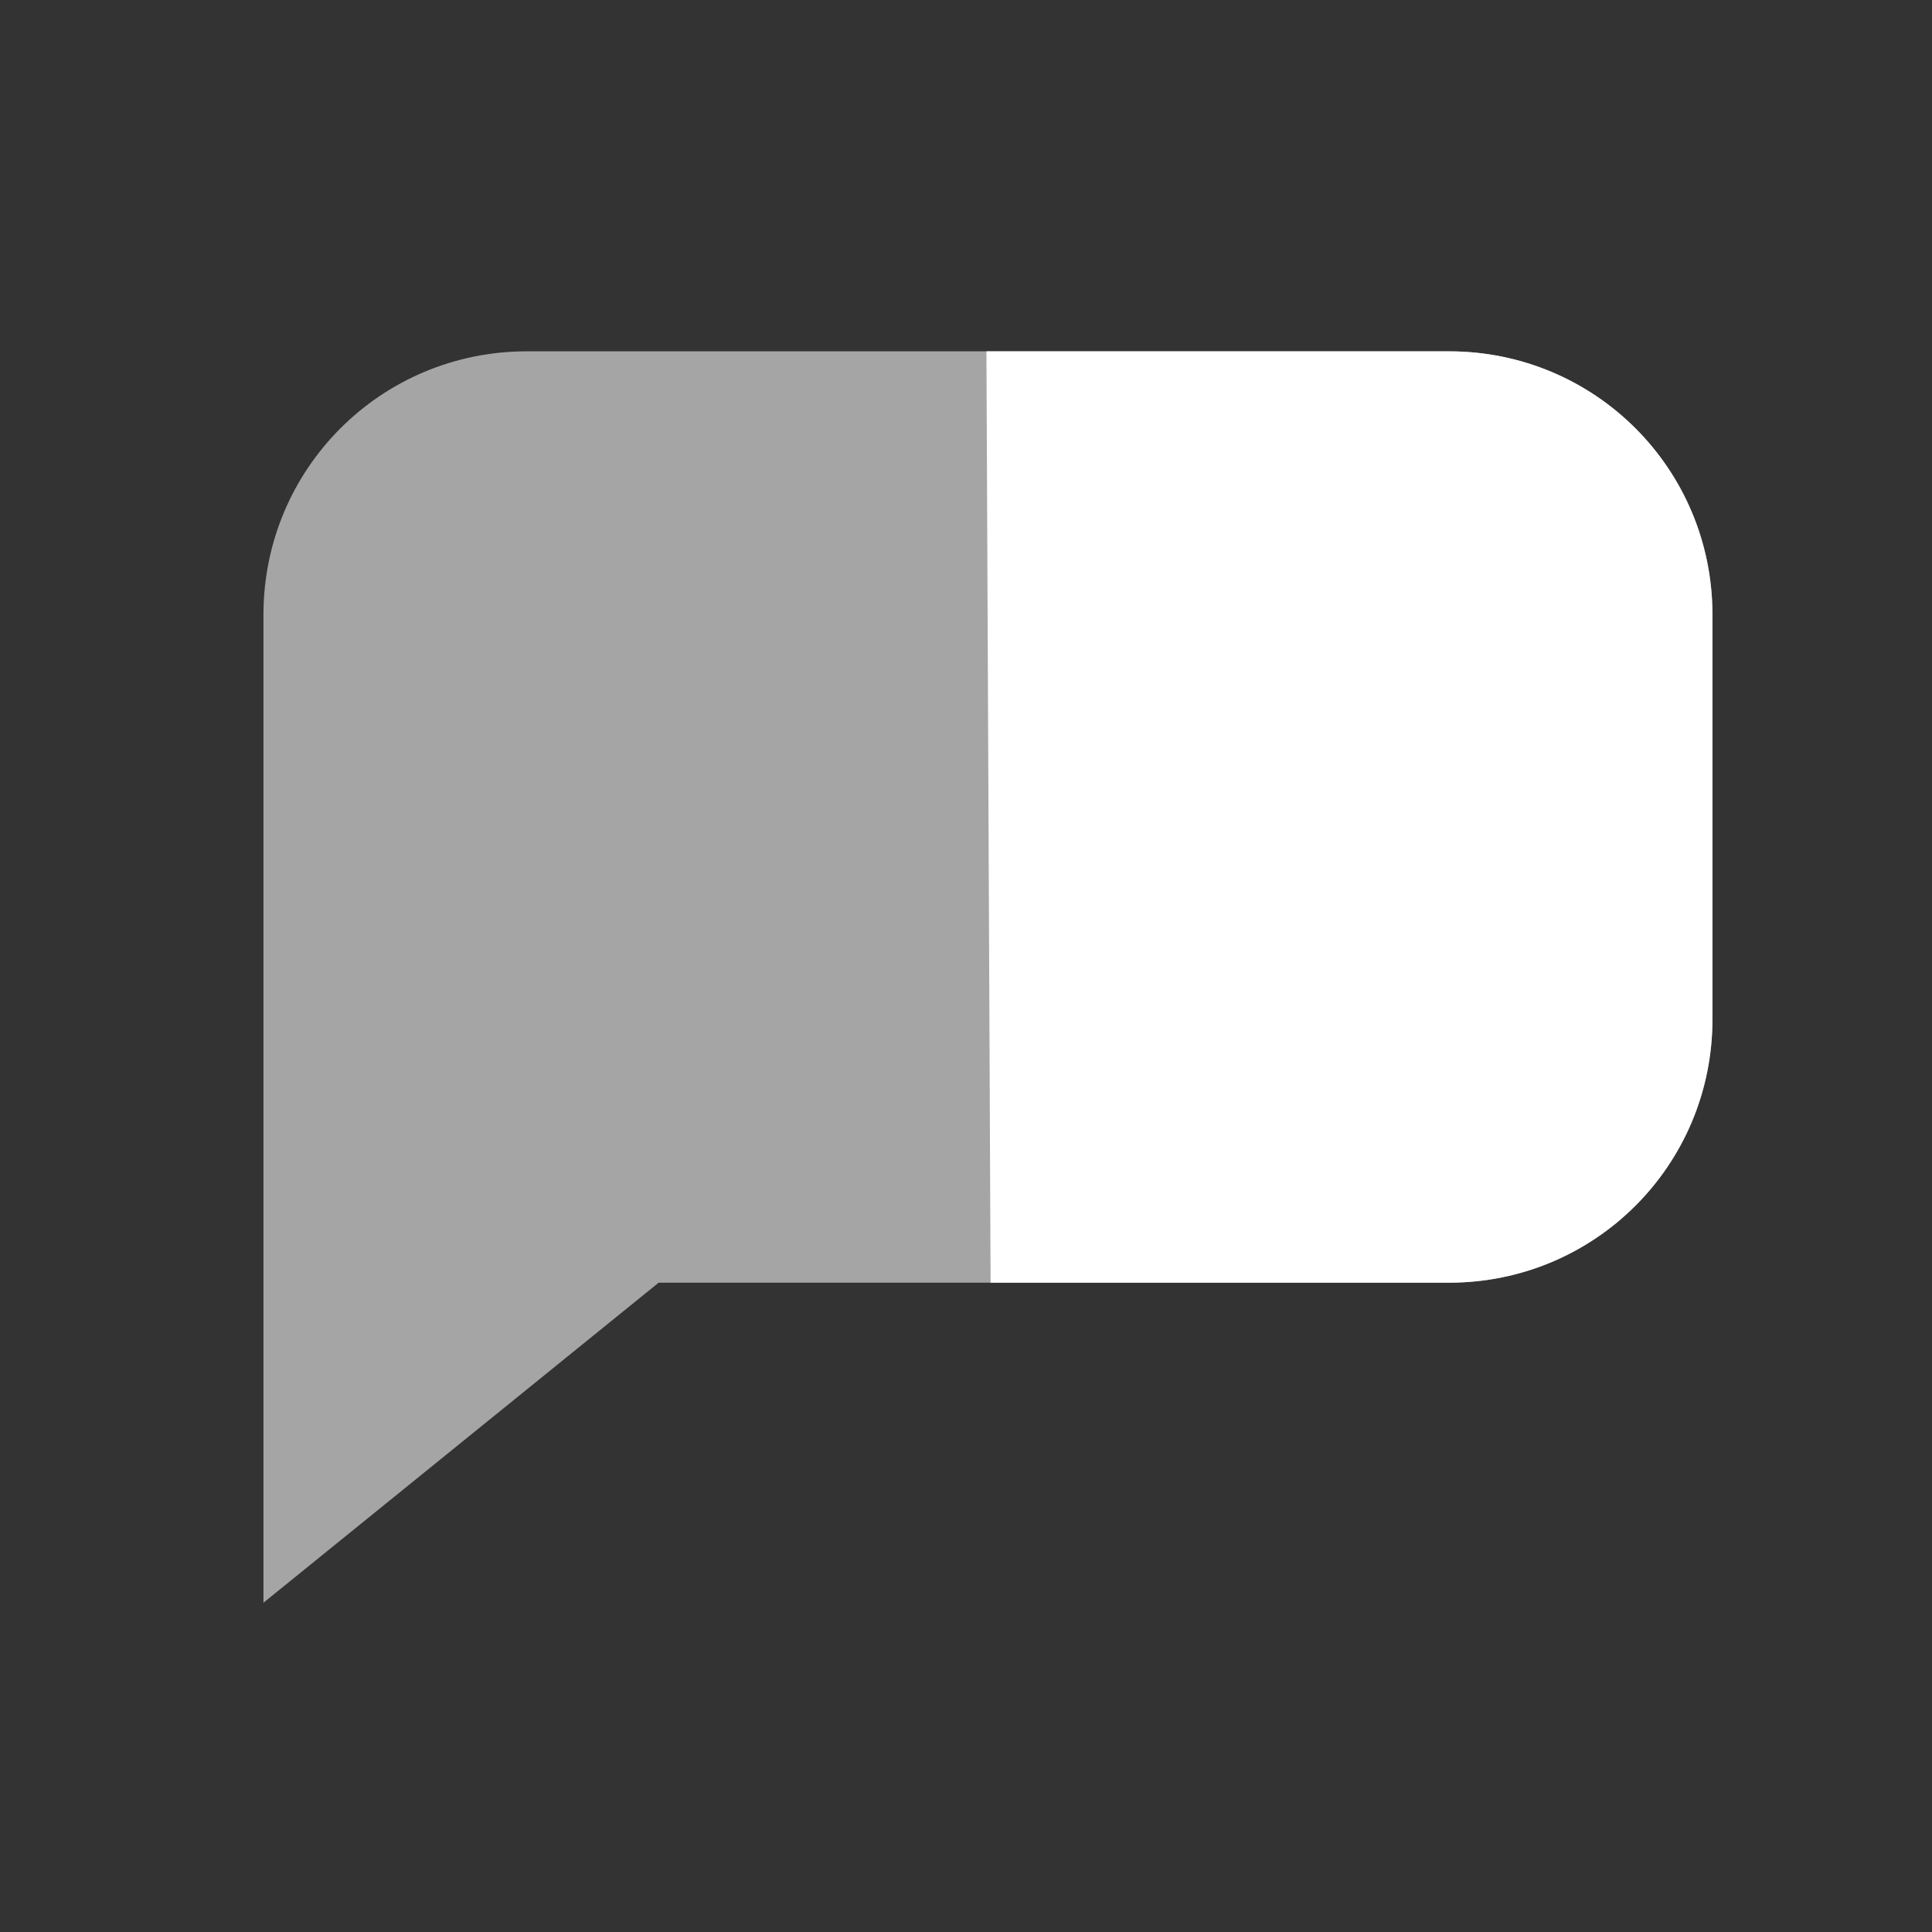
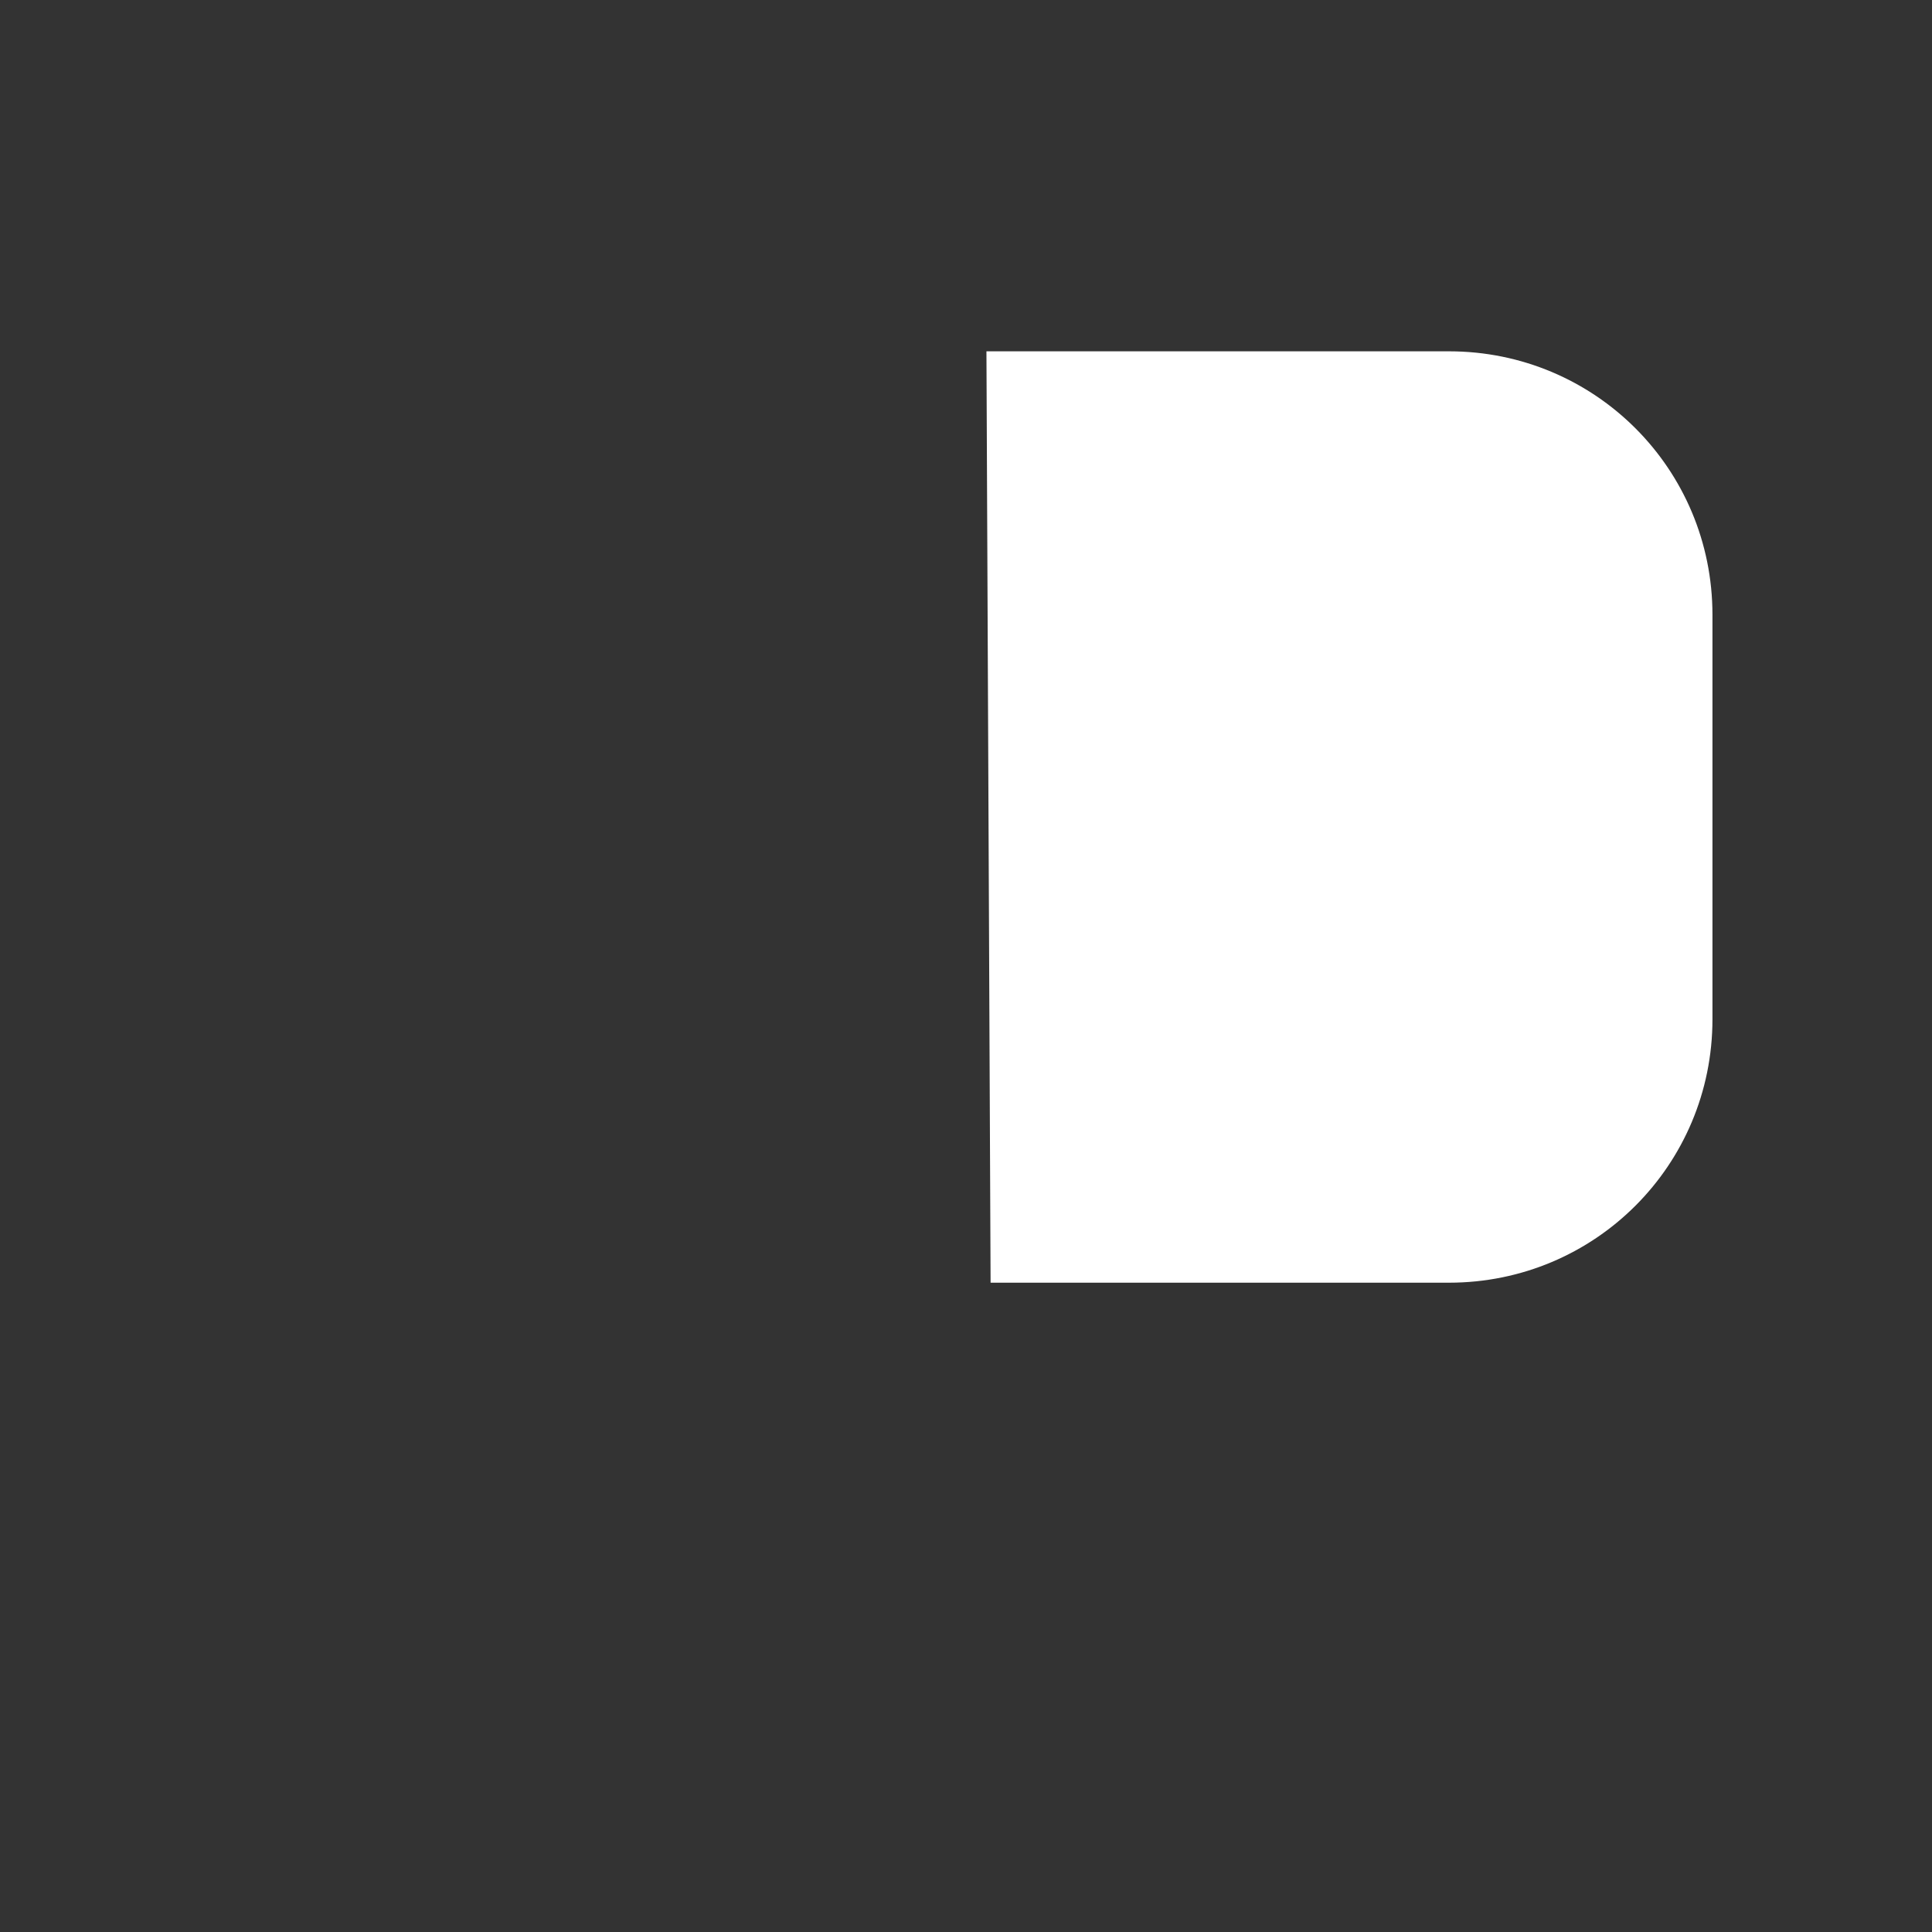
<svg xmlns="http://www.w3.org/2000/svg" xmlns:ns1="http://sodipodi.sourceforge.net/DTD/sodipodi-0.dtd" xmlns:ns2="http://www.inkscape.org/namespaces/inkscape" width="22pt" height="22pt" viewBox="0 0 22 22" version="1.1" id="svg8" ns1:docname="user-invisible.svg" ns2:version="0.92.3 (2405546, 2018-03-11)">
  <rect x="0" y="0" width="22" height="22" fill="#333333" stroke="none" />
  <defs id="defs12" />
  <ns1:namedview pagecolor="#ffffff" bordercolor="#666666" borderopacity="1" objecttolerance="10" gridtolerance="10" guidetolerance="10" ns2:pageopacity="0" ns2:pageshadow="2" ns2:window-width="1360" ns2:window-height="718" id="namedview10" showgrid="true" ns2:zoom="16.090909" ns2:cx="6.9165453" ns2:cy="14.257955" ns2:window-x="0" ns2:window-y="24" ns2:window-maximized="1" ns2:current-layer="svg8" ns2:pagecheckerboard="true">
    <ns2:grid type="xygrid" id="grid840" />
  </ns1:namedview>
-   <path style="fill:#ffffff;fill-opacity:0.558;stroke:none;stroke-width:1.8;stroke-miterlimit:4;stroke-dasharray:none;stroke-opacity:1" d="m 8,5.334 c -2.216,0 -4,1.784 -4,4 v 5 4 6 l 6,-4.859 h 12 c 2.216,0 4,-1.784 4,-4 V 9.334 c 0,-2.216 -1.784,-4 -4,-4 z" transform="scale(0.75)" id="rect4545" ns2:connector-curvature="0" ns1:nodetypes="ssccccsssss" />
  <path ns1:nodetypes="csssscc" ns2:connector-curvature="0" id="path860" transform="scale(0.75)" d="M 15.04,19.475 H 22 c 2.216,0 4,-1.784 4,-4 V 9.334 c 0,-2.216 -1.784,-4 -4,-4 h -7.023 z" style="fill:#ffffff;fill-opacity:1;stroke:none;stroke-width:1.8;stroke-miterlimit:4;stroke-dasharray:none;stroke-opacity:1" />
</svg>